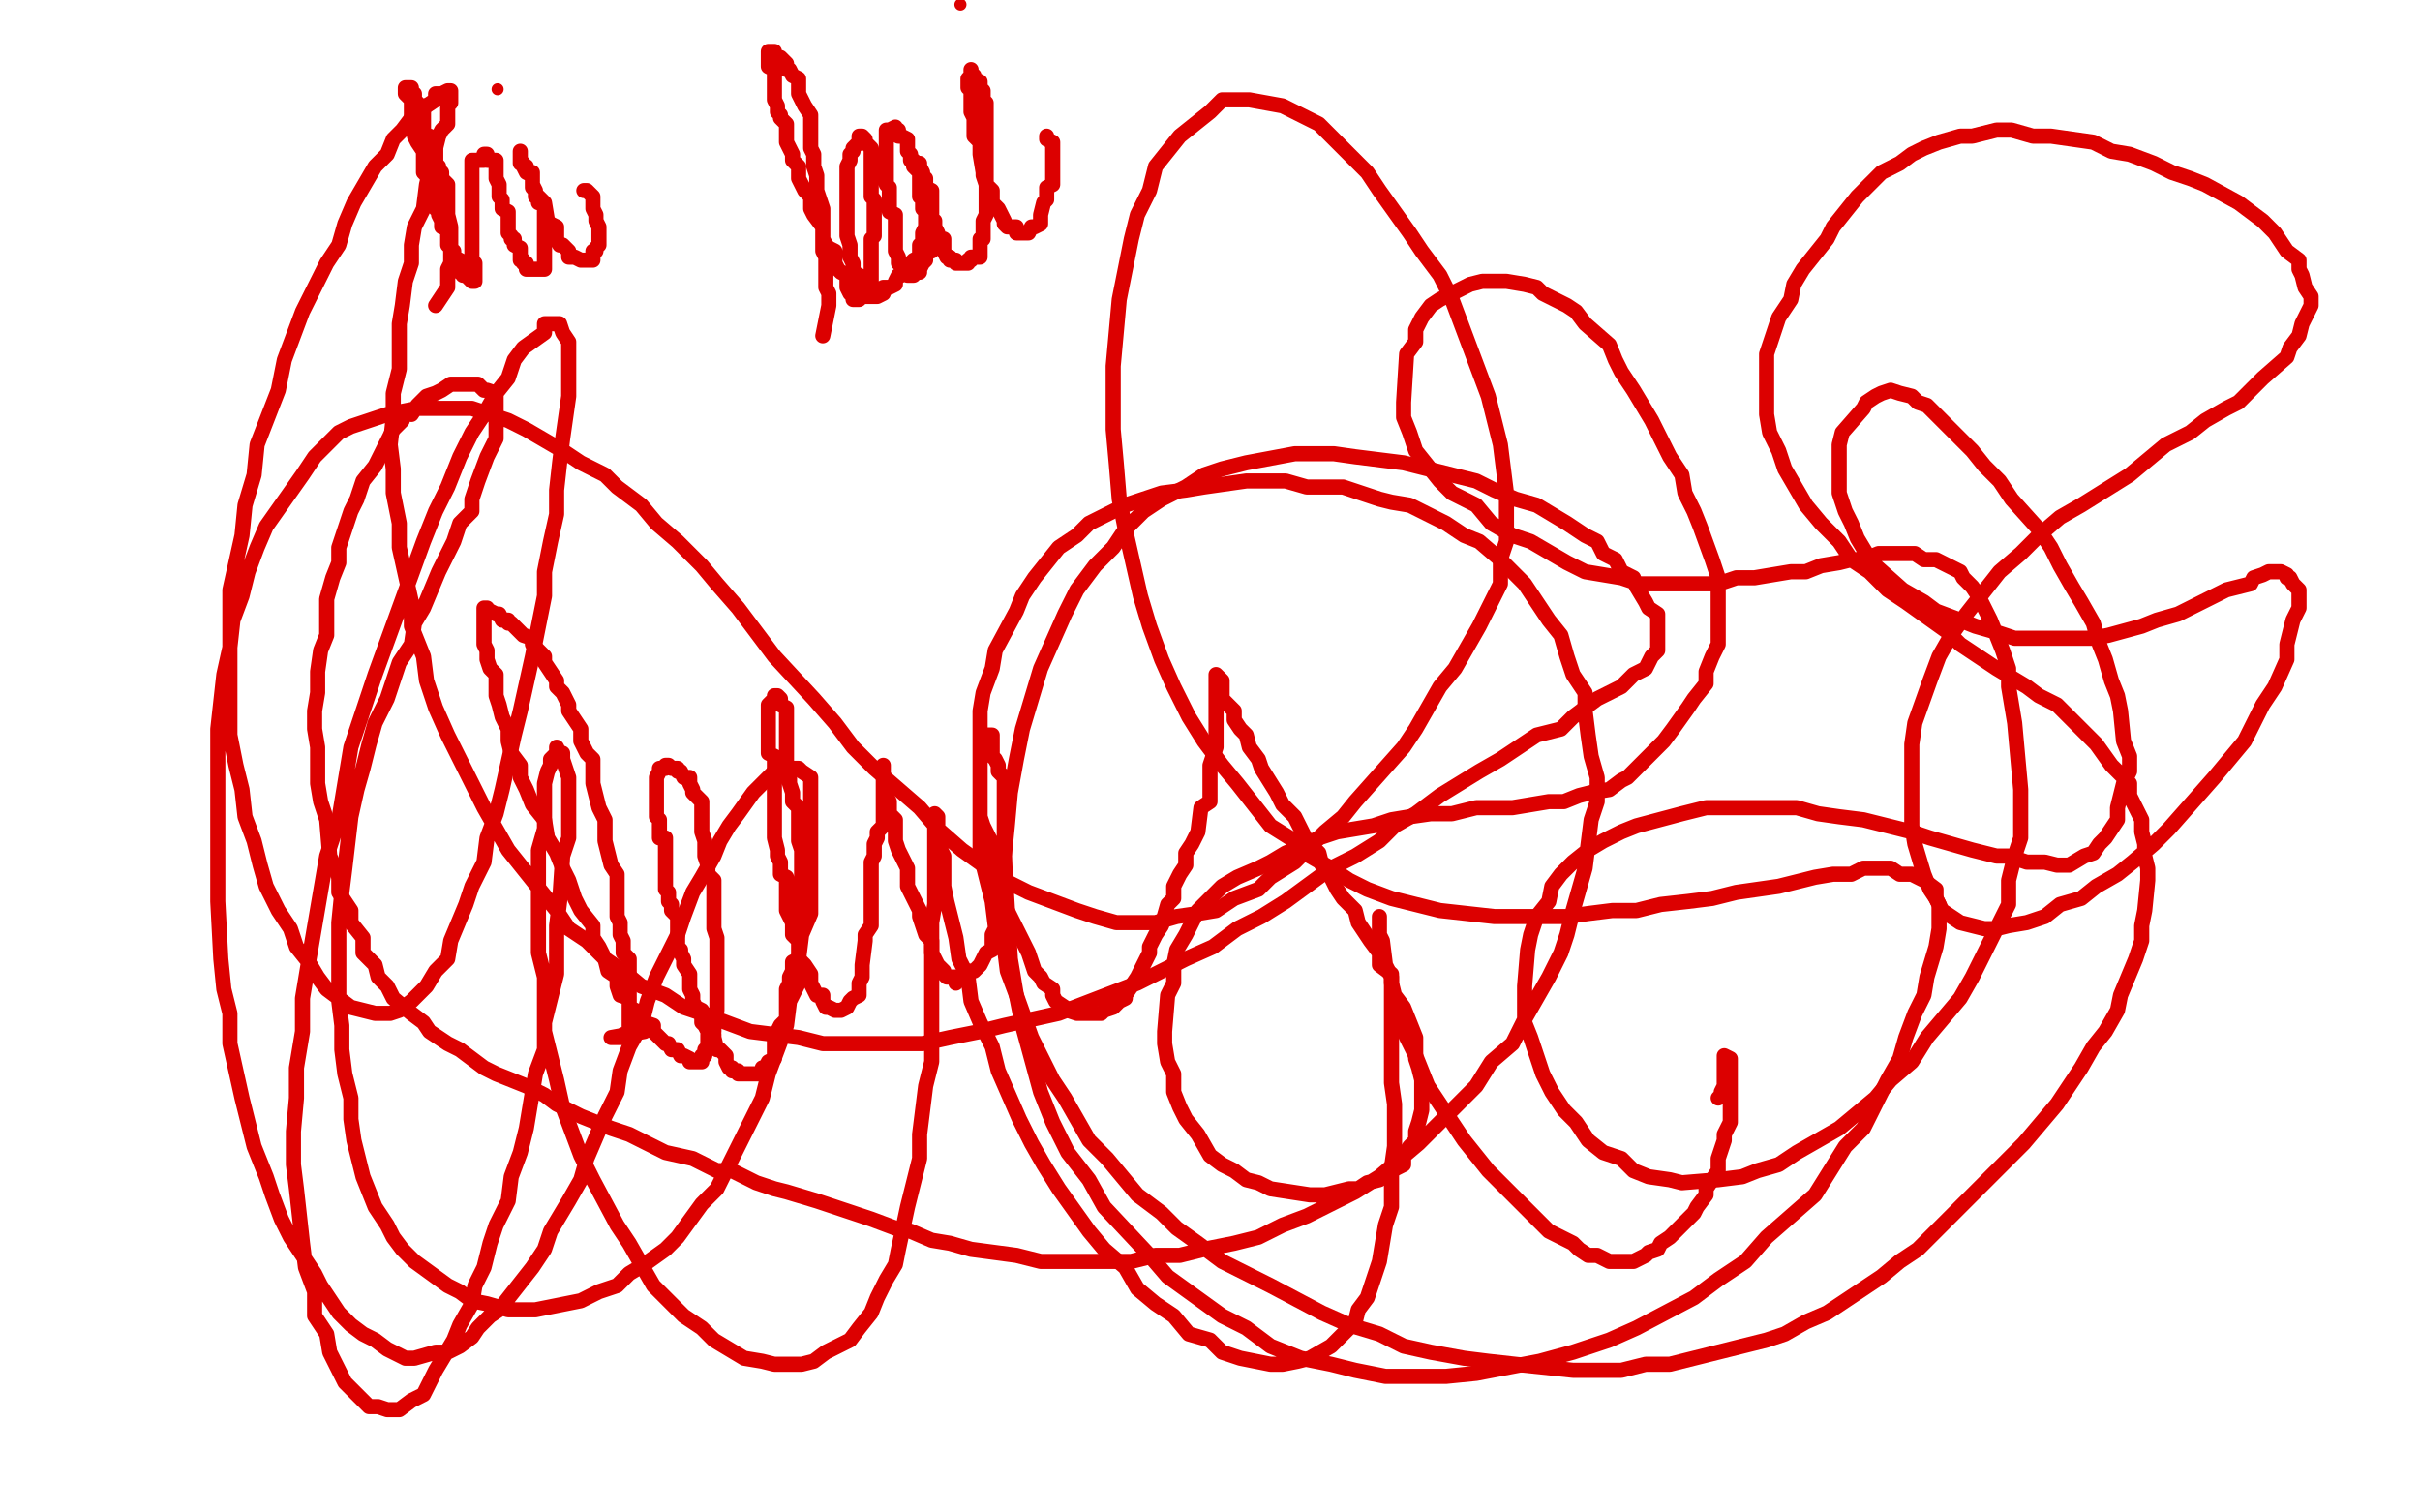
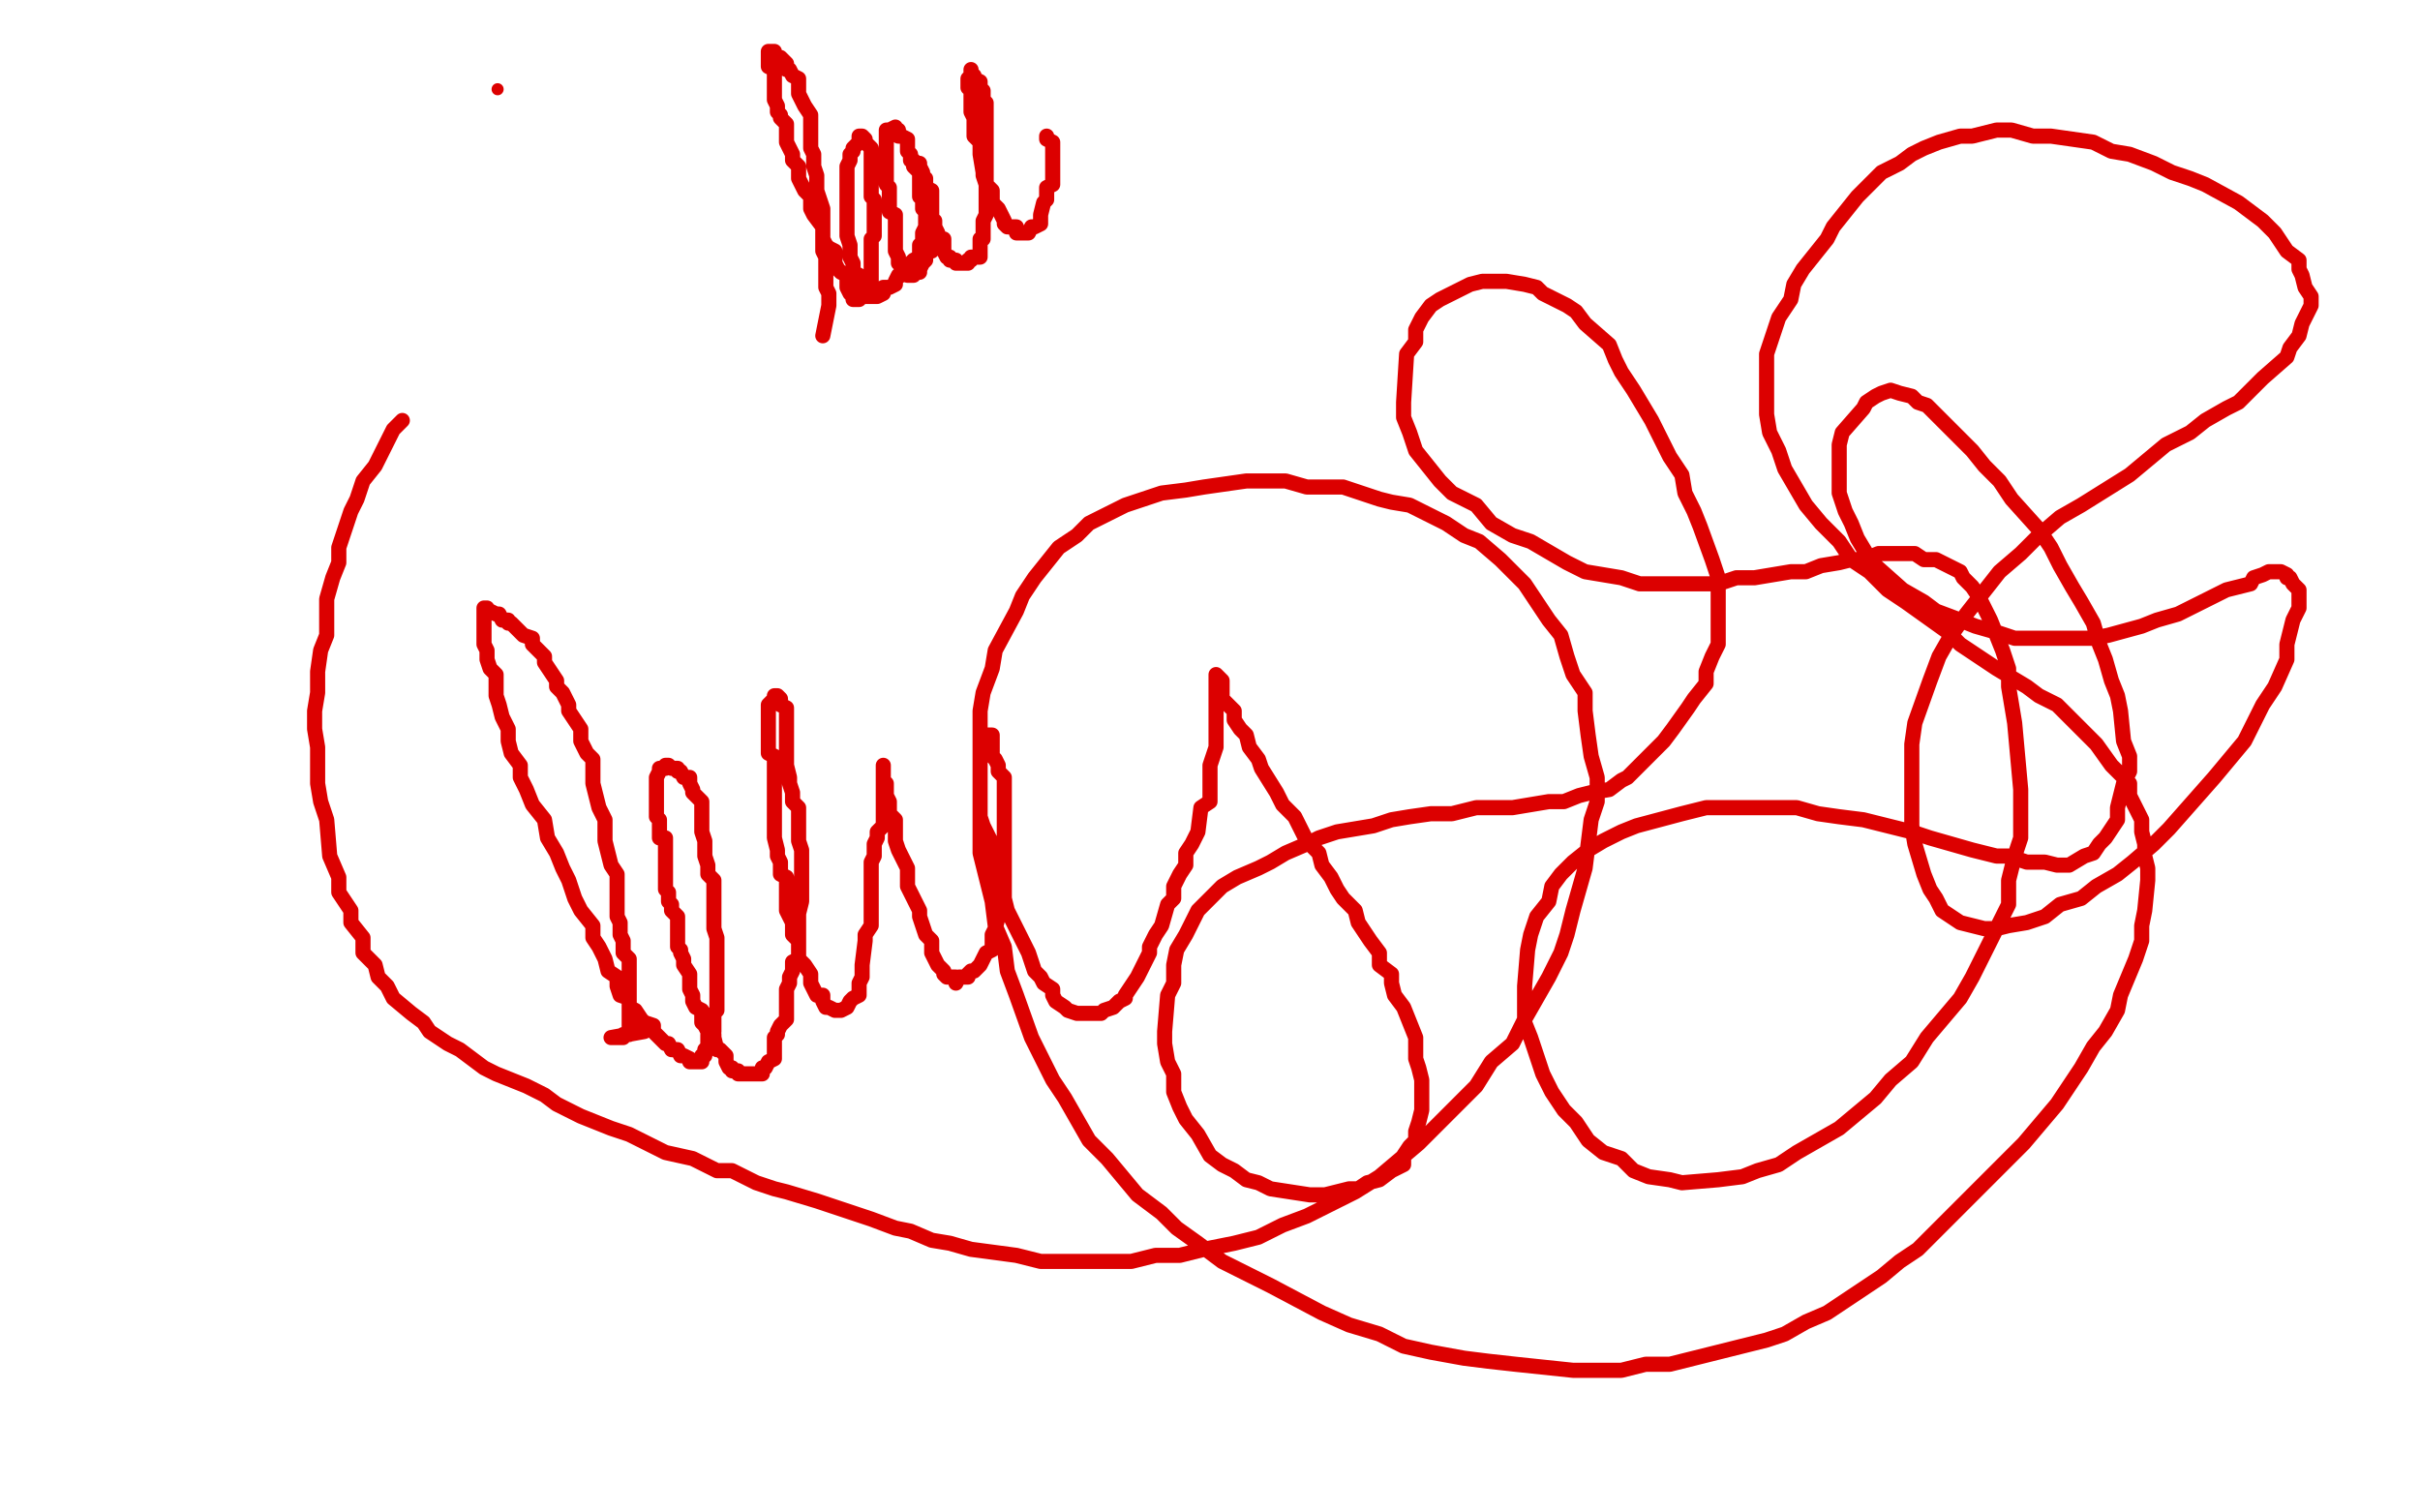
<svg xmlns="http://www.w3.org/2000/svg" width="800" height="500" version="1.1" style="stroke-antialiasing: false">
  <desc>This SVG has been created on https://colorillo.com/</desc>
  <rect x="0" y="0" width="800" height="500" style="fill: rgb(255,255,255); stroke-width:0" />
  <polyline points="148,151 152,151 152,151 156,147 156,147 158,145 158,145 161,142 161,142 165,138 165,138 170,135 170,135 173,131 173,131 177,129 177,129 180,126 180,126 185,122 185,122 188,119 188,119 190,117 190,117 194,114 196,110 196,109 198,107 200,105 200,102 200,101 200,99 200,97 201,95 202,94 202,91 202,90 202,87 202,85 202,82 202,79 202,77 202,75 202,73 202,71 202,69 202,67 202,66 202,65 202,63 202,61 201,59 200,57 200,55 198,55 198,53 197,53 196,51 196,50 194,50 192,50 190,50 188,50 185,51 184,53 181,55 180,55 180,57 178,58 176,59 176,62 176,63 176,65 176,69 173,71 173,73 173,75 173,78 173,79 173,82 173,83 173,86 173,90 173,94 173,97 173,101 173,103 173,106 173,109 173,111 173,113 173,115 173,117 173,119 173,122 173,123 173,125 173,126 173,129 173,130 173,131 173,133 173,134 173,135 173,137 173,138 173,139 174,139 176,141 176,142 177,142 178,143 180,145 181,147 182,147 184,149 185,149 186,150 186,151 188,151 189,151 190,151 192,151 193,153 194,153 196,153 198,153 200,153 201,153 204,153 205,153 208,151 208,149 208,147 208,146 208,143 210,141 210,139 210,135 210,133 210,130 210,129 212,127 212,125 212,123 212,122 212,119 213,118 213,117 213,115 213,114 214,113 214,111 216,109 217,107 220,105 220,103 221,102 221,101 222,101 224,99 224,98 226,97 228,97 229,97 230,97 232,98 232,99 232,101 234,103 236,106 236,107 236,109 237,110 237,111 238,113 238,114 238,115 238,117 238,119 240,121 240,122 240,123 240,125 240,126 240,127 240,129 240,130 240,131 240,133 240,135 240,137 240,139 240,141 240,143 240,145 241,145 242,146 244,149 244,151 245,151 245,153 246,153 248,153 248,154 248,155 249,155 250,155 252,157 254,157 256,157 257,157 260,157 262,157 266,157 268,157 272,157 273,157 276,157 277,157 280,157 282,155 282,153 284,149 284,146 285,143 285,142 285,139 288,137 288,134 288,133 288,129 288,125 288,122 288,119 288,114 286,111 286,109 284,107 284,105 284,103 284,105 284,111 284,117 284,119 284,123 284,129 284,135 284,141 284,145 284,149 284,151 284,155 284,159 284,165 284,167 284,175 288,175 289,177 293,179 300,179 304,179 308,179 314,179 364,174 382,169 398,163 416,155 429,147 441,138 448,130 452,121 456,109 460,99 460,89" style="fill: none; stroke: #c39e00; stroke-width: 15; stroke-linejoin: round; stroke-linecap: round; stroke-antialiasing: false; stroke-antialias: 0; opacity: 1.0" />
  <polyline points="336,129 329,129 329,129 316,133 316,133 300,133 300,133 276,133 276,133 240,135 240,135 204,135 204,135 160,135 160,135 121,135 121,135 80,139 80,139 48,146 48,146 14,149 14,149 24,149 57,145 97,138 140,131 184,131 380,123 440,119 480,119 520,119 561,119 588,119 601,119 609,119 612,119 608,119 596,119 576,119 540,119 502,119 461,119 378,119 308,119 228,119 152,119 80,119 16,119 34,115 145,106 228,97 408,75 506,66 593,58 674,58 740,58 780,58 778,66 736,73 644,78 557,78 460,78 352,78 249,78 142,78 44,74 74,39 144,39 232,39 312,39 382,39 464,39 522,39 625,39 626,39 625,41 592,49 554,55 510,59 468,63 360,73 278,77 204,77 128,77 62,77 13,77 26,63 65,59 110,53 189,49 266,39 336,39 412,39 482,39 548,39 601,39 632,42 656,45 664,47 665,47 664,50 652,54 629,57 592,65 552,71 508,75 430,79 364,87 308,95 248,107 188,111 148,111 120,111 96,111 88,111 89,111 96,111 121,110 152,107 192,99 232,93 276,89 320,81 360,77 396,74 428,71 452,65 465,65 473,65 474,65 466,67 445,73 404,79 358,85 280,97 208,105 132,109 60,114 34,75 124,63 236,51 276,51 320,51 360,51 392,51 408,51 416,51 414,55 400,61 370,69 329,85 292,91 208,101 136,113 60,121 86,103 157,95 228,87 284,83 338,83 381,83 420,83 452,83 473,83 488,83 496,83 500,82 501,81 494,81 473,81 438,81 400,81 357,81 276,81 212,81 146,81 81,81 36,81 12,62 56,51 148,42 220,29 308,21 389,7 460,3 532,3 574,3 598,3 613,3 617,3 610,3 596,7 578,10 550,13 512,21 470,27 426,31 384,39 301,47 236,51 170,59 104,63 50,63 10,63 24,57 68,49 112,41 228,37 326,27 413,23 500,23 596,23 678,23 748,23 766,51 724,59 680,66 581,75 488,89 396,97 292,102 184,102 82,102 44,62 136,62 238,62 346,62 448,62 536,62 621,62 752,62 788,62 762,62 721,62 613,62 528,62 424,62 316,62 214,62 106,62 16,62 100,27 188,19 276,15 368,11 453,11 746,30 701,37 612,46 528,59 441,73 348,81 250,90 158,94 72,94 65,83 152,75 244,75 341,75 444,75 541,75 628,75 708,75 768,78 768,109 688,117 604,126 517,130 420,139 333,139 248,139 172,139 106,139 57,139 44,139 38,139 56,139 100,137 140,133 236,123 308,119 378,115 444,111 508,107 569,99 620,95 657,95 692,95 709,95 714,95 716,95 712,95 693,99 650,111 608,122 496,141 401,154 298,167 188,185 64,203 69,157 173,143 282,129 386,115 496,102 588,98 668,98 733,98 772,101 794,106 780,125 738,134 696,141 600,154 524,163 432,171 344,181 252,189 164,189 88,189 36,189 16,189 10,189 22,183 57,173 100,165 144,154 284,139 377,127 476,117 564,105 644,105 714,105 757,105 780,105 790,109 794,110 792,114 764,123 724,135 681,145 550,163 452,177 348,191 240,199 137,199 45,199 12,167 108,159 190,146 284,133 370,129 452,123 528,123 588,123 625,123 648,123 657,123 660,123 660,127 646,131 620,138 580,141 538,149 456,157 374,166 292,175 200,189 117,189 48,189 0,189 9,169 52,157 98,146 196,137 264,125 334,115 401,103 468,95 512,89 554,85 600,77 624,73 636,71 640,71 632,74 613,82 580,89 536,105 456,117 384,130 296,143 213,151 128,157 44,165 24,145 112,137 193,123 281,110 374,101 462,89 534,75 594,71 644,71 668,71 680,71 686,71 685,74 672,79 641,89 604,95 558,107 465,121 388,129 296,143 208,155 124,169 44,177 0,174 42,167 86,161 182,147 253,139 320,127 392,119 464,110 530,98 592,89 640,86 664,86 678,86 684,86 680,87 665,94 638,102 604,111 560,122 516,129 412,139 328,155 252,165 176,173 104,181 49,181 14,181 1,181 0,179 16,174 44,167 80,157 126,145 170,130 258,113 325,95 396,87 464,79 524,75 569,75 609,75 634,75 648,75 652,75 652,77 652,81 637,87 616,94 580,105 534,119 456,129 384,137 301,145 224,158 141,171 72,171 17,171 24,153 65,142 112,134 209,117 286,107 368,95 433,95 498,95 552,95 586,97 618,105 632,109 638,111 641,111 641,113 640,118 626,125 602,131 564,142 520,149 476,157 384,165 312,178 248,178 188,178 152,178 130,178 116,174 112,171 112,170 112,169 128,163 148,158 173,151 208,141 236,135 269,131 292,129 318,125 341,122 360,119 374,117 384,115 404,113 420,113 442,110 464,107 482,107 496,107" style="fill: none; stroke: #ffffff; stroke-width: 15; stroke-linejoin: round; stroke-linecap: round; stroke-antialiasing: false; stroke-antialias: 0; opacity: 1.0" />
-   <polyline points="144,101 148,95 148,95 148,94 148,94 148,93 148,93 148,91 148,91 148,89 148,89 149,87 149,87 149,86 149,86 149,79 149,79 149,78 149,78 149,77 149,77 149,75 149,75 148,71 148,71 148,70 148,70 148,69 148,69 148,67 148,67 148,65 148,65 148,63 148,63 148,62 148,62 148,61 148,61 146,59 146,59 146,57 145,57 145,55 144,54 144,53 144,51 144,49 144,47 142,47 142,45 141,45 140,43 140,42 140,41 140,38 140,37 140,35 138,35 138,34 137,33 137,31 136,31 136,30 136,29 134,29 134,30 134,31 136,33 136,34 136,35 136,37 136,38 136,39 136,41 136,42 137,43 137,45 138,47 140,50 140,51 140,53 140,55 140,57 141,58 142,59 142,61 144,63 144,65 144,67 144,69 145,70 145,71 146,73 146,75 148,75 148,77 148,79 148,81 149,82 149,83 150,83 150,85 152,86 152,87 152,89 152,90 153,90 153,91 154,91 156,93 157,93 157,91 157,90 157,89 157,87 156,86 156,85 156,83 156,82 156,81 156,79 156,78 156,77 156,75 156,73 156,71 156,69 156,67 156,65 156,63 156,62 156,61 156,59 156,58 156,57 156,55 156,54 156,53 157,53 158,53 160,53 160,51 161,51 161,53 162,53 164,53 164,54 164,55 164,57 164,58 164,59 165,61 165,63 165,65 166,66 166,67 166,69 168,70 168,71 168,73 168,74 168,75 168,77 169,78 169,79 170,79 170,81 172,82 172,83 172,85 172,86 173,86 173,87 174,87 174,89 176,89 177,89 178,89 180,89 180,87 180,86 180,85 180,83 180,82 180,81 180,79 180,78 180,77 180,75 180,74 180,73 180,71 180,70 180,69 180,67 178,67 178,66 178,65 177,65 177,63 176,62 176,61 176,59 176,58 176,57 174,57 174,55 173,55 173,54 172,54 172,53 172,51 172,50 172,51 172,53 173,54 173,55 174,57 176,58 176,59 176,61 177,63 177,65 178,65 180,67 181,73 182,74 184,75 184,77 184,79 185,81 186,81 188,83 188,85 189,85 190,85 192,86 193,86 194,86 196,86 196,85 196,83 197,83 197,82 198,81 198,79 198,77 198,75 197,73 197,71 196,69 196,67 196,66 196,65 194,63 193,63" style="fill: none; stroke: #dc0000; stroke-width: 5; stroke-linejoin: round; stroke-linecap: round; stroke-antialiasing: false; stroke-antialias: 0; opacity: 1.0" />
  <circle cx="164.5" cy="29.5" r="2" style="fill: #dc0000; stroke-antialiasing: false; stroke-antialias: 0; opacity: 1.0" />
  <polyline points="272,111 274,101 274,101 274,99 274,99 274,97 274,97 273,95 273,95 273,94 273,94 273,91 273,91 273,89 273,89 273,87 273,87 273,85 273,85 272,83 272,83 272,81 272,81 272,79 272,79 272,77 272,77 272,74 272,74 272,71 272,71 272,69 272,69 270,63 270,63 270,61 270,61 270,58 270,58 269,55 269,55 269,53 269,53 269,51 269,51 268,49 268,49 268,46 268,46 268,43 268,42 268,39 268,38 266,35 265,33 264,31 264,30 264,29 264,27 264,26 262,25 261,23 260,23 260,22 260,21 258,19 257,19 256,18 256,17 254,17 254,18 254,19 254,21 254,22 256,23 256,25 256,26 256,27 256,29 256,31 256,33 257,35 257,37 258,38 258,39 260,41 260,43 260,45 260,46 260,47 261,49 262,51 262,53 264,55 264,59 265,61 266,63 268,65 268,67 268,69 269,71 272,75 272,77 272,79 273,81 274,82 276,83 276,85 276,87 277,89 278,90 280,91 280,93 280,94 280,95 281,97 282,98 282,99 284,99 284,98 284,97 284,95 284,94 284,93 284,91 282,90 282,89 282,87 281,85 281,83 281,82 281,81 280,78 280,77 280,74 280,71 280,69 280,67 280,65 280,63 280,61 280,59 280,57 280,55 281,53 281,51 282,50 282,49 284,47 284,46 284,45 285,45 286,46 286,47 288,49 288,50 288,51 288,53 288,54 288,55 288,57 288,59 288,61 288,63 288,65 289,66 289,67 289,69 289,71 289,73 289,75 289,77 289,78 288,79 288,81 288,83 288,85 288,86 288,90 288,91 288,93 288,94 286,95 286,97 285,97 285,98 284,99 284,98 284,97 284,98 285,98 286,98 288,98 289,98 290,98 292,97 292,95 293,95 294,95 296,94 296,93 297,91 298,91 300,90 300,89 301,87 302,86 304,85 304,83 304,82 304,81 305,81 305,79 305,78 305,77 306,75 306,73 306,71 306,70 305,69 305,67 305,65 304,65 304,63 304,62 304,61 304,59 304,58 304,57 302,55 302,54 302,53 301,53 301,51 300,50 300,49 300,47 300,46 298,45 297,45 297,43 296,43 296,42 294,43 293,43 293,45 293,46 293,47 293,49 293,51 293,53 293,55 293,57 293,59 293,61 294,62 294,63 294,65 294,67 294,69 294,70 296,71 296,73 296,75 296,77 296,79 296,81 296,82 296,83 297,85 297,86 297,87 298,87 298,89 300,89 300,90 300,91 301,91 302,91 302,90 304,90 304,89 305,87 306,86 306,85 306,83 308,83 308,82 308,81 308,79 308,78 308,77 308,75 308,74 308,73 308,71 308,70 308,69 308,67 308,66 308,65 308,63 306,62 306,61 306,59 305,59 305,58 305,57 304,55 304,54 304,55 304,57 304,58 304,59 305,61 305,62 305,63 306,63 306,65 308,66 308,67 308,69 308,70 308,71 308,73 309,73 309,74 309,75 310,77 310,78 310,79 312,79 312,81 312,82 312,83 313,85 314,85 314,86 316,86 316,87 317,87 318,87 320,87 320,86 321,86 321,85 322,85 324,85 324,83 324,82 324,81 324,79 325,79 325,78 325,77 325,74 325,73 326,71 326,70 326,69 326,65 326,63 326,62 326,61 326,58 326,57 326,54 326,50 326,47 326,46 326,43 326,42 326,39 326,38 326,37 326,35 326,34 325,33 325,31 325,30 324,29 324,27 322,26 322,25 321,25 321,23 321,25 320,26 320,27 320,29 321,29 321,31 321,33 321,34 321,35 321,37 322,39 322,45 324,47 324,49 324,51 325,57 325,58 326,61 328,63 328,65 328,67 330,69 332,73 332,74 333,75 336,75 336,77 338,77 340,77 341,75 342,75 344,74 344,73 344,71 345,67 346,66 346,65 346,62 348,61 348,58 348,57 348,53 348,51 348,49 348,47 346,46 346,45" style="fill: none; stroke: #dc0000; stroke-width: 5; stroke-linejoin: round; stroke-linecap: round; stroke-antialiasing: false; stroke-antialias: 0; opacity: 1.0" />
-   <circle cx="317.5" cy="1.5" r="2" style="fill: #dc0000; stroke-antialiasing: false; stroke-antialias: 0; opacity: 1.0" />
  <polyline points="213,341 202,343 202,343 204,343 204,343 205,343 205,343 206,343 206,343 206,342 206,342 208,342 208,342 208,341 208,341 208,339 208,339 208,338 208,338 208,337 208,337 208,335 208,335 208,334 208,334 208,333 208,333 208,331 208,331 208,329 208,327 208,325 208,323 208,321 208,317 206,315 206,311 205,309 205,305 204,303 204,299 204,297 204,293 204,289 202,286 201,282 200,278 200,274 200,271 198,267 197,263 196,259 196,255 196,251 194,249 192,245 192,241 190,238 188,235 188,233 186,229 184,227 184,225 182,222 180,219 180,217 178,215 177,214 176,213 176,211 173,210 172,209 170,207 169,206 168,206 168,205 166,205 165,203 164,203 162,202 161,202 161,201 160,201 160,202 160,203 160,205 160,206 160,209 160,211 160,213 161,215 161,218 162,221 164,223 164,227 164,230 165,233 166,237 168,241 168,245 169,249 172,253 172,257 174,261 176,266 180,271 181,277 184,282 186,287 188,291 190,297 192,301 196,306 196,310 198,313 200,317 201,321 204,323 204,326 205,329 208,330 208,333 210,334 212,337 213,338 216,339 216,341 218,343 220,345 221,345 222,347 224,347 225,349 226,349 228,350 228,351 229,351 230,351 232,351 232,350 232,349 233,349 233,347 234,346 234,345 234,343 234,342 236,341 236,339 236,338 236,337 236,335 237,334 237,333 237,331 237,329 237,327 237,326 237,325 237,323 237,321 237,319 237,318 237,317 237,314 237,313 237,310 236,307 236,305 236,303 236,301 236,299 236,295 236,293 236,291 234,289 234,286 233,283 233,281 233,278 232,275 232,274 232,271 232,270 232,267 232,266 232,265 230,263 229,262 229,261 228,259 228,258 228,257 226,257 225,255 224,255 224,254 222,254 221,253 220,253 220,254 218,254 218,255 217,257 217,258 217,259 217,261 217,263 217,265 217,266 217,267 217,269 217,270 218,271 218,273 218,274 218,275 218,277 220,277 220,278 220,279 220,281 220,282 220,283 220,285 220,286 220,287 220,289 220,290 220,291 220,293 220,294 221,295 221,297 221,298 222,299 222,301 224,303 224,305 224,307 224,310 224,313 225,314 225,315 226,317 226,319 228,322 228,323 228,325 228,327 229,329 229,331 230,333 232,334 232,335 232,337 232,338 233,339 234,341 236,342 236,343 237,347 238,347 240,349 240,350 240,351 241,353 242,353 242,354 244,354 244,355 245,355 246,355 248,355 249,355 250,355 252,355 252,354 252,353 253,353 254,351 256,350 256,349 256,347 256,346 256,345 256,343 257,342 257,341 258,339 260,337 260,335 260,333 260,331 260,327 261,325 261,323 262,321 262,318 264,317 264,314 264,309 264,307 264,305 264,302 265,298 265,295 265,294 265,291 265,289 265,287 265,283 265,281 264,278 264,275 264,271 264,269 264,267 262,265 262,262 261,259 261,257 260,253 260,250 260,249 260,246 260,245 260,243 260,241 260,237 260,235 260,234 258,233 258,231 257,230 256,230 256,231 254,233 254,234 254,235 254,237 254,238 254,239 254,241 254,243 254,245 254,247 254,249 256,250 256,253 256,254 256,259 256,261 256,263 256,265 256,267 256,269 256,271 256,274 256,275 256,277 257,281 257,283 258,285 258,287 258,289 260,290 260,291 260,294 260,295 260,297 260,299 260,301 261,303 262,305 262,307 262,309 264,311 264,313 264,315 264,317 265,318 266,319 268,322 268,323 268,325 269,327 270,329 272,329 272,330 272,331 273,333 274,333 276,334 277,334 278,334 280,333 281,331 282,330 284,329 284,327 284,326 284,325 285,323 285,321 285,319 286,311 286,309 288,306 288,303 288,301 288,297 288,294 288,291 288,289 288,285 289,283 289,279 290,277 290,275 292,273 292,267 292,266 292,263 292,262 292,261 292,259 292,257 292,255 292,254 292,253 292,254 292,255 292,257 292,258 293,259 293,261 293,263 294,265 294,266 294,269 296,271 296,273 296,278 297,281 298,283 300,287 300,289 300,293 301,295 304,301 304,303 305,306 306,309 308,311 308,313 308,315 310,319 312,321 312,322 313,323 314,323 316,323 316,325 317,323 318,323 320,323 320,322 321,321 322,321 324,319 325,317 326,315 328,314 328,313 328,310 328,309 329,307 330,303 332,301 332,299 332,297 332,294 332,291 332,289 332,283 332,281 332,279 332,277 332,274 332,271 332,269 332,262 332,259 332,257 330,255 330,253 329,251 328,250 328,249 328,245 328,243 326,243 325,243 324,243 324,245 324,247 324,249 324,250 324,251 324,253 324,255 324,257 324,259 324,265 324,267 324,270 325,273 328,279 328,283 328,287 330,290 332,294 332,297 333,301 336,307 338,311 340,315 341,318 342,321 344,323 345,325 348,327 348,329 349,331 352,333 353,334 356,335 358,335 360,335 364,335 365,334 368,333 370,331 372,330 372,329 374,326 376,323 377,321 380,315 380,313 382,309 384,306 386,299 388,297 388,293 390,289 392,286 392,282 394,279 396,275 397,267 400,265 400,261 400,257 400,253 401,250 402,247 402,241 402,238 402,235 402,233 402,229 402,227 402,226 402,225 402,223 404,225 404,226 404,227 404,229 404,231 408,235 408,238 410,241 412,243 413,247 416,251 417,254 422,262 424,266 428,270 430,274 432,278 436,282 437,286 440,290 442,294 444,297 448,301 449,305 453,311 456,315 456,319 460,322 460,325 461,329 464,333 468,343 468,346 468,350 469,353 470,357 470,361 470,365 470,367 469,371 468,374 468,377 466,379 464,382 464,385 460,387 456,390 452,391 449,393 446,393 442,394 438,395 433,395 420,393 416,391 412,390 408,387 404,385 400,382 396,375 392,370 390,366 388,361 388,355 386,351 385,345 385,341 386,329 388,325 388,319 389,314 392,309 394,305 396,301 404,293 409,290 416,287 420,285 425,282 432,279 436,277 442,275 454,273 460,271 466,270 473,269 480,269 488,267 494,267 500,267 512,265 517,265 522,263 526,262 532,261 536,258 538,257 544,251 548,247 550,245 553,241 558,234 560,231 564,226 564,222 566,217 568,213 568,202 568,197 568,191 566,185 562,174 560,169 557,163 556,157 552,151 549,145 546,139 540,129 536,123 534,119 532,114 524,107 521,103 518,101 514,99 510,97 508,95 504,94 498,93 494,93 490,93 486,94 480,97 476,99 473,101 470,105 468,109 468,113 465,117 464,133 464,138 466,143 468,149 476,159 480,163 488,167 493,173 500,177 506,179 518,186 524,189 530,190 536,191 542,193 548,193 554,193 561,193 568,193 574,191 580,191 586,190 592,189 597,189 602,187 608,186 612,185 616,185 621,183 625,183 629,183 633,183 636,185 640,185 648,189 649,191 652,194 654,197 656,201 658,205 660,210 662,215 664,221 664,227 665,233 666,239 668,261 668,269 668,277 666,283 664,291 664,299 660,307 656,315 652,323 648,330 637,343 632,351 625,357 620,363 608,373 601,377 594,381 588,385 581,387 576,389 568,390 556,391 552,390 545,389 540,387 536,383 530,381 525,377 521,371 517,367 513,361 510,355 506,343 504,338 504,331 504,326 505,314 506,309 508,303 512,298 513,293 516,289 520,285 525,281 530,278 536,275 541,273 556,269 564,267 572,267 580,267 588,267 594,267 601,269 608,270 616,271 624,273 632,275 638,277 652,281 660,283 664,283 670,285 676,285 680,286 684,286 689,283 692,282 694,279 696,277 698,274 700,271 700,267 702,259 704,255 704,250 702,245 701,235 700,230 698,225 696,218 694,213 692,206 688,199 685,194 681,187 678,181 674,175 665,165 661,159 656,154 652,149 648,145 644,141 640,137 637,134 634,133 632,131 628,130 625,129 622,130 620,131 617,133 616,135 609,143 608,147 608,151 608,155 608,159 608,163 610,169 612,173 614,178 617,183 620,187 629,195 636,199 640,202 648,205 653,207 660,209 666,211 680,211 685,211 692,211 697,210 708,207 713,205 720,203 724,201 728,199 732,197 736,195 744,193 745,191 748,190 750,189 752,189 754,189 756,190 756,191 757,191 758,193 760,195 760,201 758,205 757,209 756,213 756,218 752,227 748,233 745,239 742,245 737,251 732,257 717,274 712,279 705,285 700,289 693,293 688,297 681,299 676,303 670,305 664,306 660,307 656,307 652,306 648,305 645,303 642,301 640,297 638,294 636,289 633,279 632,273 632,267 632,261 632,253 632,246 633,239 638,225 641,217 645,210 650,203 661,189 668,183 674,177 681,171 688,167 696,162 704,157 716,147 724,143 729,139 736,135 740,133 744,129 748,125 756,118 757,115 760,111 761,107 764,101 764,98 762,95 761,91 760,89 760,86 756,83 752,77 748,73 744,70 740,67 729,61 724,59 718,57 712,54 704,51 698,50 692,47 678,45 672,45 665,43 660,43 652,45 648,45 641,47 636,49 632,51 628,54 622,57 618,61 614,65 610,70 606,75 604,79 596,89 593,94 592,99 588,105 586,111 584,117 584,123 584,137 585,143 588,149 590,155 597,167 602,173 608,179 612,185 618,189 624,195 630,199 644,209 648,213 654,217 660,221 670,227 674,230 680,233 684,237 686,239 690,243 693,246 698,253 700,255 704,259 704,263 706,267 708,271 708,275 709,279 709,283 710,287 710,291 709,301 708,306 708,311 706,317 701,329 700,334 696,341 692,346 688,353 684,359 680,365 669,378 664,383 657,390 652,395 646,401 640,407 634,413 628,417 622,422 616,426 610,430 604,434 597,437 590,441 584,443 568,447 560,449 552,451 544,451 536,453 528,453 520,453 501,451 492,450 484,449 473,447 464,445 456,441 446,438 437,434 420,425 412,421 404,417 396,411 389,406 384,401 376,395 366,383 360,377 352,363 348,357 344,349 341,343 336,329 333,321 332,313 329,306 328,298 326,290 324,282 324,274 324,266 324,258 324,251 324,243 324,235 325,229 328,221 329,215 336,202 338,197 342,191 346,186 350,181 356,177 360,173 372,167 378,165 384,163 392,162 398,161 412,159 420,159 425,159 432,161 437,161 444,161 456,165 460,166 466,167 472,170 478,173 484,177 489,179 496,185 500,189 504,193 508,199 512,205 516,210 518,217 520,223 524,229 524,235 525,243 526,250 528,257 528,265 526,271 525,279 524,287 520,301 518,309 516,315 512,323 508,330 504,337 500,345 493,351 488,359 482,365 476,371 469,378 456,389 448,394 440,398 432,402 424,405 416,409 408,411 398,413 390,415 382,415 374,417 358,417 350,417 344,417 336,415 321,413 314,411 308,410 301,407 296,406 288,403 282,401 276,399 270,397 260,394 256,393 250,391 246,389 242,387 237,387 233,385 229,383 220,381 216,379 212,377 208,375 202,373 192,369 188,367 184,365 180,362 174,359 169,357 164,355 160,353 156,350 152,347 148,345 145,343 142,341 140,338 136,335 130,330 128,326 125,323 124,319 120,315 120,310 116,305 116,301 112,295 112,290 109,283 108,271 106,265 105,259 105,253 105,247 104,241 104,235 105,229 105,222 106,215 108,210 108,203 108,198 110,191 112,186 112,181 116,169 118,165 120,159 124,154 128,146 130,142 133,139" style="fill: none; stroke: #dc0000; stroke-width: 5; stroke-linejoin: round; stroke-linecap: round; stroke-antialiasing: false; stroke-antialias: 0; opacity: 1.0" />
-   <polyline points="136,137 138,134 141,131 144,130 146,129 149,127 152,127 154,127 156,127 158,127 160,129 161,129 164,130 164,131 164,134 164,135 164,141 164,145 162,149 161,151 158,159 156,165 156,169 152,173 150,179 148,183 145,189 140,201 137,206 136,213 132,219 128,231 124,239 122,246 120,254 118,261 116,270 114,287 113,295 112,305 112,313 112,331 113,339 113,347 114,355 116,363 116,370 117,377 120,389 122,394 124,399 128,405 130,409 133,413 137,417 148,425 152,427 156,430 161,431 168,433 172,433 177,433 192,430 198,427 204,425 208,421 213,418 220,413 224,409 232,398 237,393 241,385 244,379 248,371 252,363 254,355 260,339 261,331 264,325 264,317 265,309 268,302 268,295 268,289 268,277 268,271 268,267 268,263 268,261 268,257 265,255 264,254 261,254 260,254 256,255 254,257 252,259 249,262 244,269 241,273 238,278 236,283 232,290 229,295 226,303 224,309 217,323 214,331 212,339 208,346 205,354 204,361 200,369 194,383 192,390 188,397 185,402 182,407 180,413 176,419 165,433 162,435 158,439 156,442 152,445 148,447 144,447 137,449 134,449 130,447 128,446 124,443 120,441 116,438 112,434 106,425 104,421 100,415 96,409 93,403 90,395 88,389 84,379 82,371 80,363 78,354 76,345 76,335 74,327 73,317 72,298 72,289 72,279 72,270 72,261 72,251 72,241 74,223 76,214 77,205 80,197 82,189 85,181 88,174 100,157 104,151 108,147 112,143 116,141 122,139 128,137 138,135 144,135 150,135 156,135 162,137 168,139 174,142 186,149 192,153 200,157 204,161 212,167 217,173 224,179 232,187 237,193 244,201 250,209 256,217 269,231 276,239 282,247 289,254 304,267 310,274 318,281 325,286 332,291 340,295 348,298 356,301 362,303 369,305 376,305 382,305 389,303 396,302 402,301 408,297 416,294 420,290 428,285 432,281 438,275 444,270 448,265 464,247 468,241 472,234 476,227 481,221 485,214 489,207 496,193 496,185 498,179 498,171 498,163 496,147 494,139 492,131 489,123 486,115 480,99 476,91 470,83 466,77 461,70 456,63 452,57 446,51 441,46 436,41 430,38 424,35 413,33 408,33 404,33 400,37 390,45 386,50 382,55 380,63 376,71 374,79 372,89 370,99 369,110 368,121 368,131 368,142 369,153 370,165 372,175 377,197 380,207 384,218 388,227 393,237 398,245 404,253 409,259 420,273 428,278 433,283 440,287 446,291 452,294 460,297 476,301 485,302 494,303 502,303 510,303 518,303 525,302 533,301 541,301 549,299 558,298 566,297 574,295 588,293 596,291 600,290 606,289 612,289 616,287 620,287 625,287 628,289 632,289 636,291 640,294 640,297 641,299 641,303 641,307 640,313 637,323 636,329 633,335 630,343 628,350 624,357 620,365 616,373 610,379 605,387 600,395 592,402 584,409 577,417 568,423 560,429 541,439 532,443 520,447 509,450 488,454 478,455 468,455 458,455 448,453 440,451 430,449 420,445 412,439 404,435 386,422 380,415 365,399 360,390 353,381 348,371 344,361 341,350 338,339 336,329 334,317 332,283 333,273 334,262 336,251 338,241 341,231 344,221 352,203 356,195 362,187 368,181 372,175 378,169 384,165 392,161 398,157 404,155 412,153 428,150 434,150 441,150 448,151 464,153 472,155 480,157 488,159 494,162 501,165 508,167 518,173 524,177 528,179 530,183 534,185 536,189 540,191 541,194 544,199 545,201 548,203 548,205 548,207 548,209 548,211 548,213 548,215 546,217 544,221 540,223 538,225 536,227 528,231 524,234 520,237 516,241 508,243 502,247 496,251 489,255 476,263 468,269 461,273 456,278 448,283 440,287 425,298 417,303 409,307 401,313 392,317 384,321 376,325 350,335 341,337 332,339 324,341 314,343 305,345 296,345 288,345 280,345 272,345 264,343 248,341 240,338 232,335 226,333 220,329 212,326 206,321 200,317 194,311 188,307 184,301 168,281 164,274 160,267 156,259 148,243 144,234 141,225 140,217 136,207 136,199 132,181 132,173 130,163 130,155 129,147 130,138 130,130 132,122 132,115 132,107 133,101 134,93 136,87 136,81 137,75 140,69 141,61 142,57 144,53 144,49 145,45 146,43 148,41 148,35 149,34 149,33 149,31 149,30 148,30 146,31 144,31 144,33 138,37 136,39 133,43 130,46 128,51 124,55 117,67 114,74 112,81 108,87 104,95 100,103 97,111 94,119 92,129 85,147 84,157 81,167 80,177 78,186 76,195 76,215 76,225 76,234 76,243 78,253 80,261 81,270 84,278 86,286 88,293 92,301 96,307 98,313 102,318 105,323 108,327 116,333 120,334 124,335 126,335 129,335 132,334 136,331 141,326 144,321 148,317 149,311 154,299 156,293 160,285 161,277 164,269 166,261 170,243 172,235 174,226 176,217 180,197 180,189 182,179 184,170 184,162 185,153 186,145 188,131 188,125 188,121 188,115 188,113 186,110 185,107 184,107 182,107 180,107 180,110 173,115 170,119 168,125 164,130 160,137 156,143 152,151 148,161 144,169 140,179 136,190 132,201 124,223 120,235 116,247 114,259 112,271 108,283 102,318 100,330 100,341 98,353 98,363 97,374 97,385 98,393 100,411 101,419 104,427 104,435 108,441 109,447 114,457 116,459 120,463 122,465 125,465 128,466 132,466 136,463 140,461 142,457 144,453 150,443 152,438 156,431 157,425 160,419 162,411 164,405 168,397 169,389 172,381 174,373 177,355 180,347 180,338 182,330 184,322 184,313 184,306 185,298 186,283 188,277 188,271 188,266 188,261 188,257 186,251 186,249 185,249 184,247 184,249 182,251 182,253 181,255 180,259 180,265 180,269 180,274 178,281 178,287 178,293 178,301 178,309 178,315 180,323 180,331 180,341 182,349 184,357 186,366 189,374 192,382 196,390 204,405 208,411 212,418 216,425 226,435 232,439 236,443 241,446 246,449 252,450 256,451 260,451 265,451 269,450 273,447 281,443 284,439 288,434 290,429 293,423 296,418 297,413 300,399 302,391 304,383 304,375 305,367 306,359 308,351 308,342 308,334 308,326 308,319 308,311 308,305 309,299 309,293 309,287 309,279 309,275 309,273 309,271 309,270 309,269 310,270 310,271 310,274 310,277 310,279 312,283 312,287 312,293 313,298 316,310 317,317 320,323 321,331 324,338 328,346 330,354 337,370 341,378 345,385 350,393 360,407 365,413 372,419 376,426 382,431 388,435 393,441 400,443 404,447 410,449 420,451 424,451 429,450 433,449 440,445 444,441 448,437 449,433 452,429 454,423 456,417 457,411 458,405 460,399 460,393 460,386 461,379 461,371 461,365 460,358 460,345 460,339 460,333 460,329 460,323 458,319 457,311 456,309 456,306 456,305 456,303 456,305 456,307 456,309 457,315 458,319 460,323 460,327 461,333 464,337 465,343 468,349 470,354 472,359 476,365 480,371 484,377 492,387 496,391 500,395 504,399 508,403 512,407 520,411 522,413 525,415 528,415 532,417 533,417 536,417 538,417 540,417 544,415 545,414 548,413 549,411 552,409 554,407 560,401 561,399 564,395 564,393 566,390 568,387 568,383 570,377 570,375 572,371 572,369 572,366 572,363 572,361 572,357 572,355 572,353 572,351 572,350 570,349 570,350 570,351 570,353 570,354 570,355 570,358 570,359 569,361 569,362 568,363" style="fill: none; stroke: #dc0000; stroke-width: 5; stroke-linejoin: round; stroke-linecap: round; stroke-antialiasing: false; stroke-antialias: 0; opacity: 1.0" />
</svg>